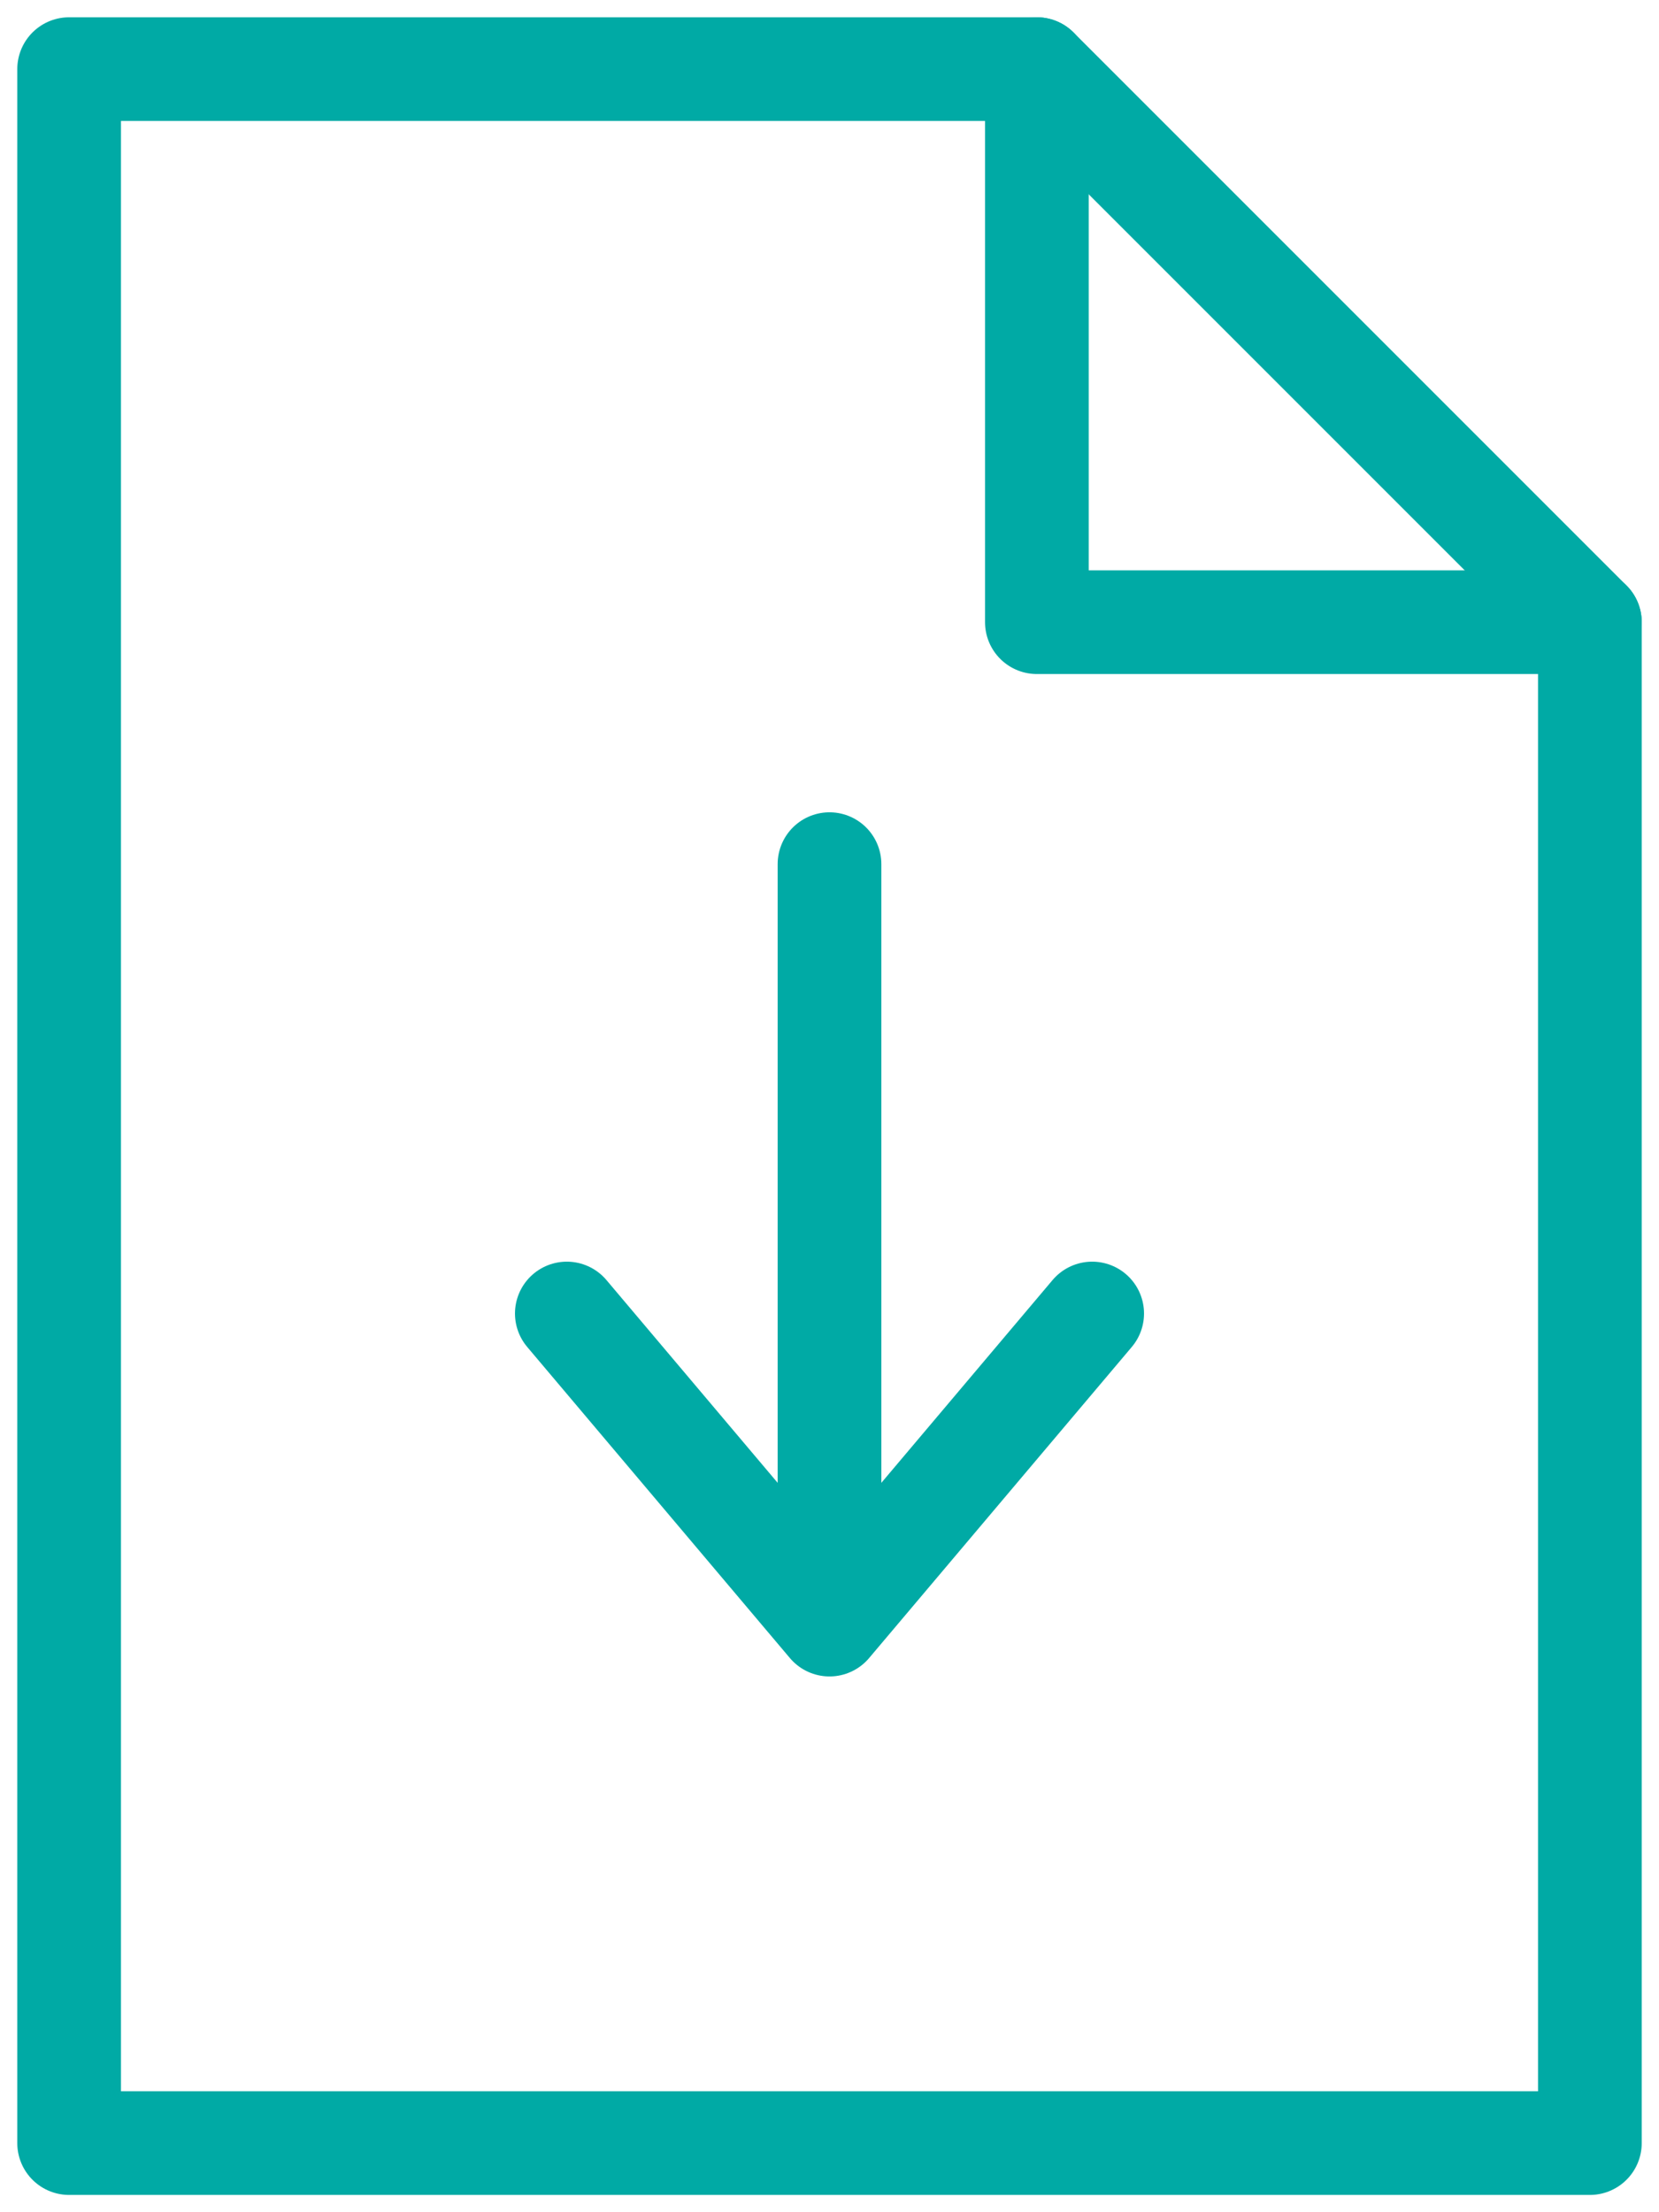
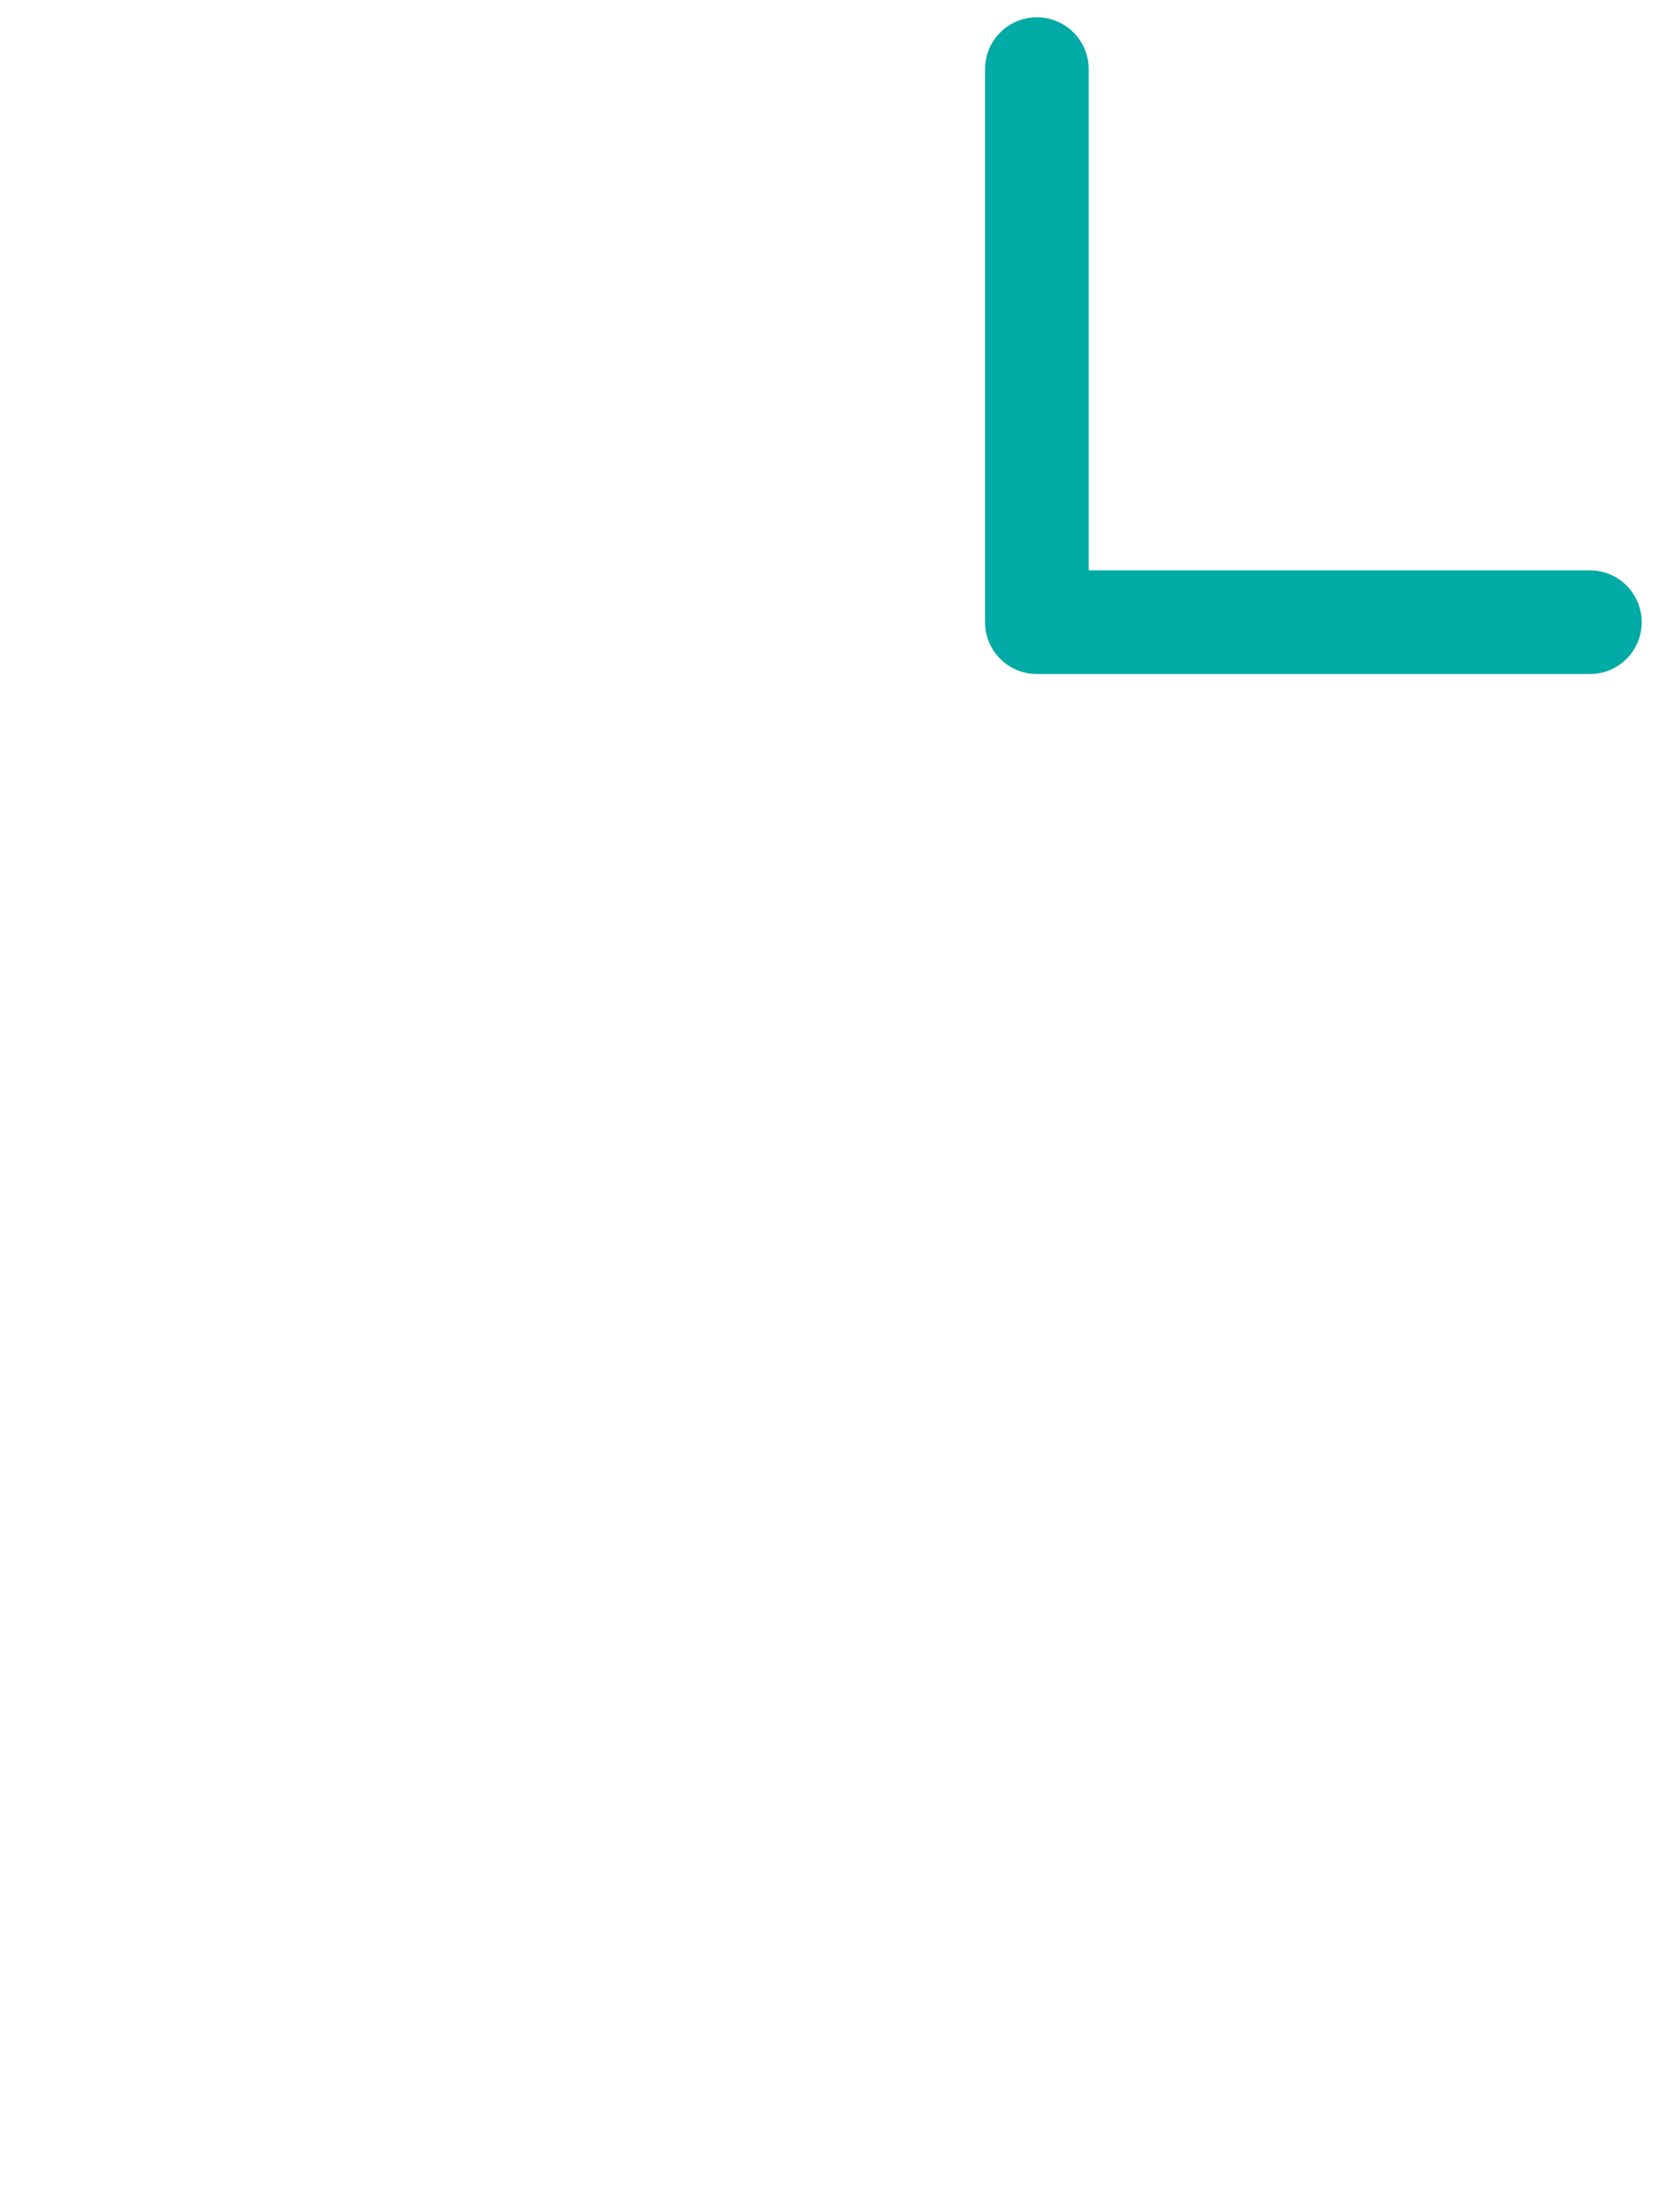
<svg xmlns="http://www.w3.org/2000/svg" version="1.1" id="Ebene_1" x="0px" y="0px" viewBox="0 0 48 64" style="enable-background:new 0 0 48 64;" xml:space="preserve">
  <style type="text/css">
	.st0{fill:none;stroke:#00AAA5;stroke-width:3;stroke-linecap:round;stroke-linejoin:round;}
</style>
  <g id="Page-1">
    <g id="ico-download" transform="translate(2, 2)">
-       <polygon id="Path" class="st0" points="0,0 0,60 44,60 44,16 28,0   " />
      <polyline id="Path_00000111884495220536308060000003258165327191426472_" class="st0" points="28,0 28,16 44,16   " />
-       <path id="Shape" class="st0" d="M22,23v22 M14.4,36l7.6,9l7.6-9" />
    </g>
  </g>
</svg>